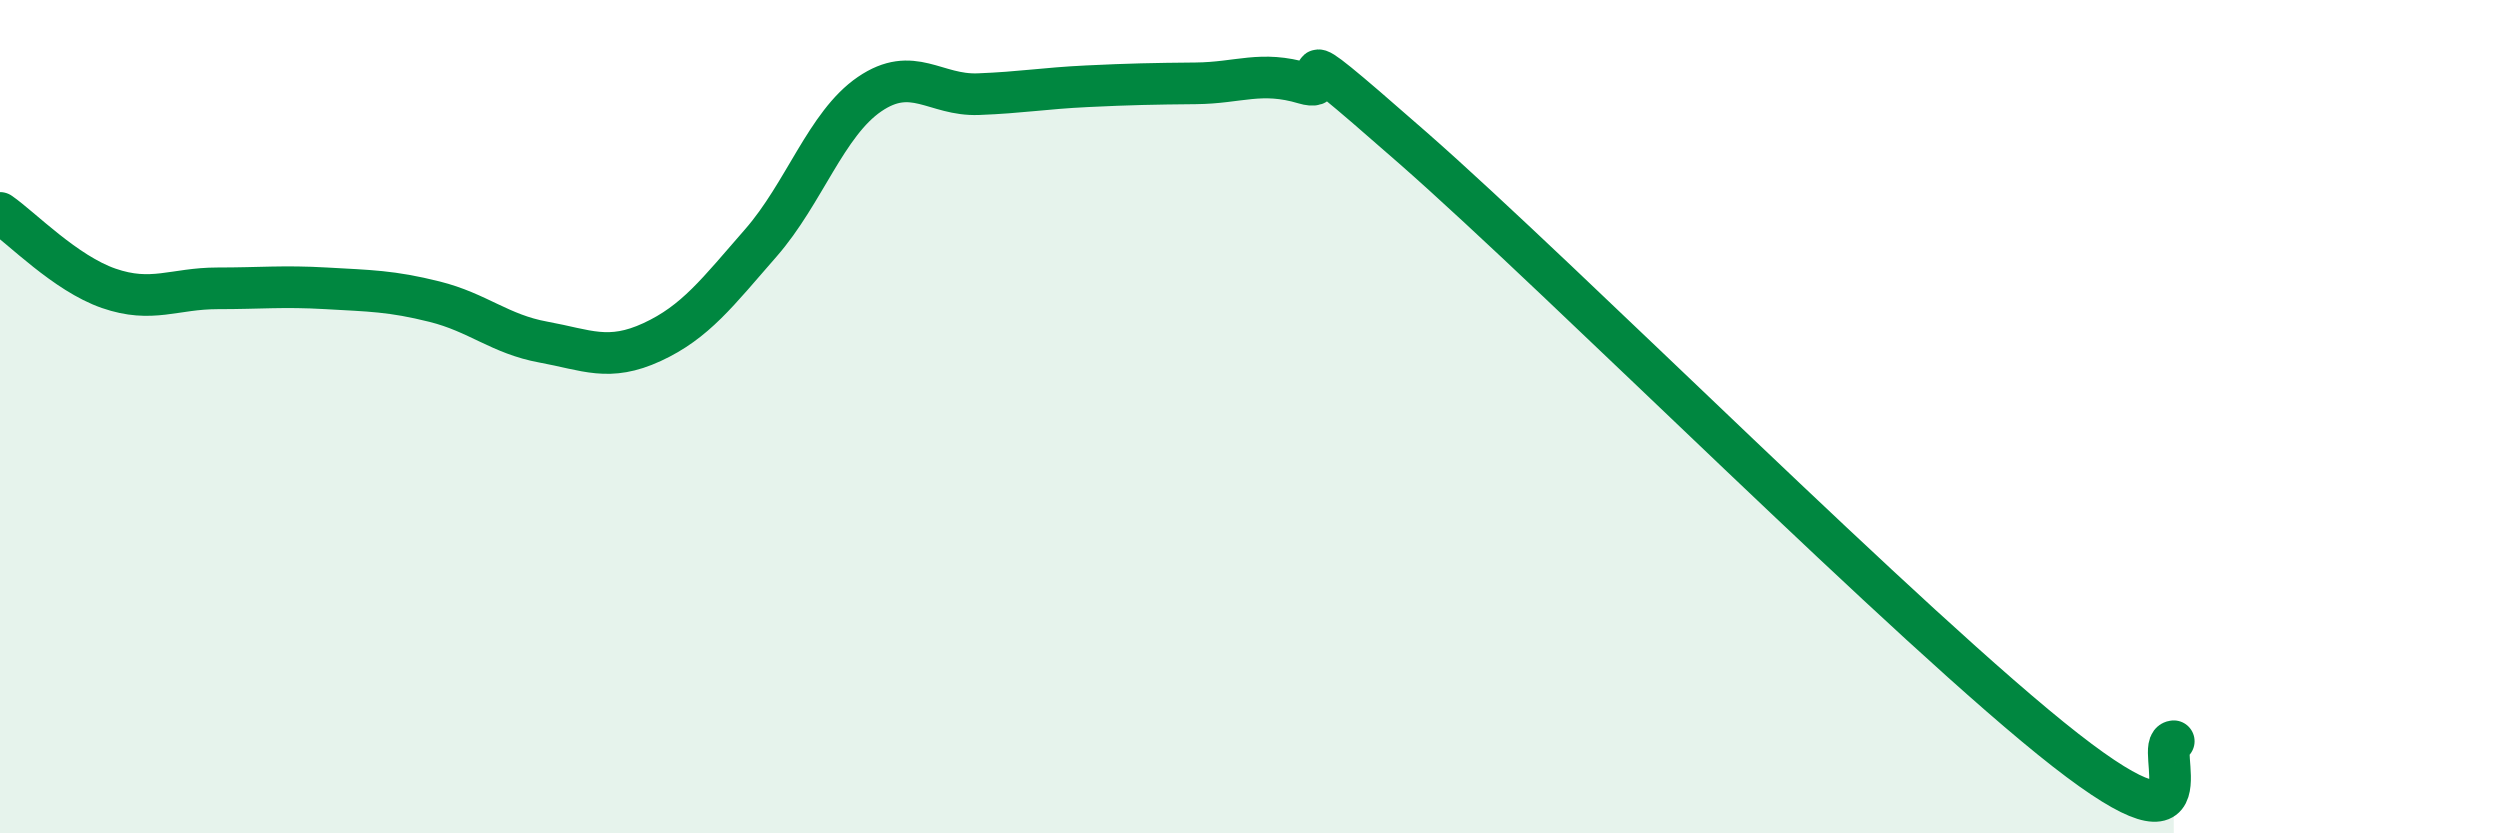
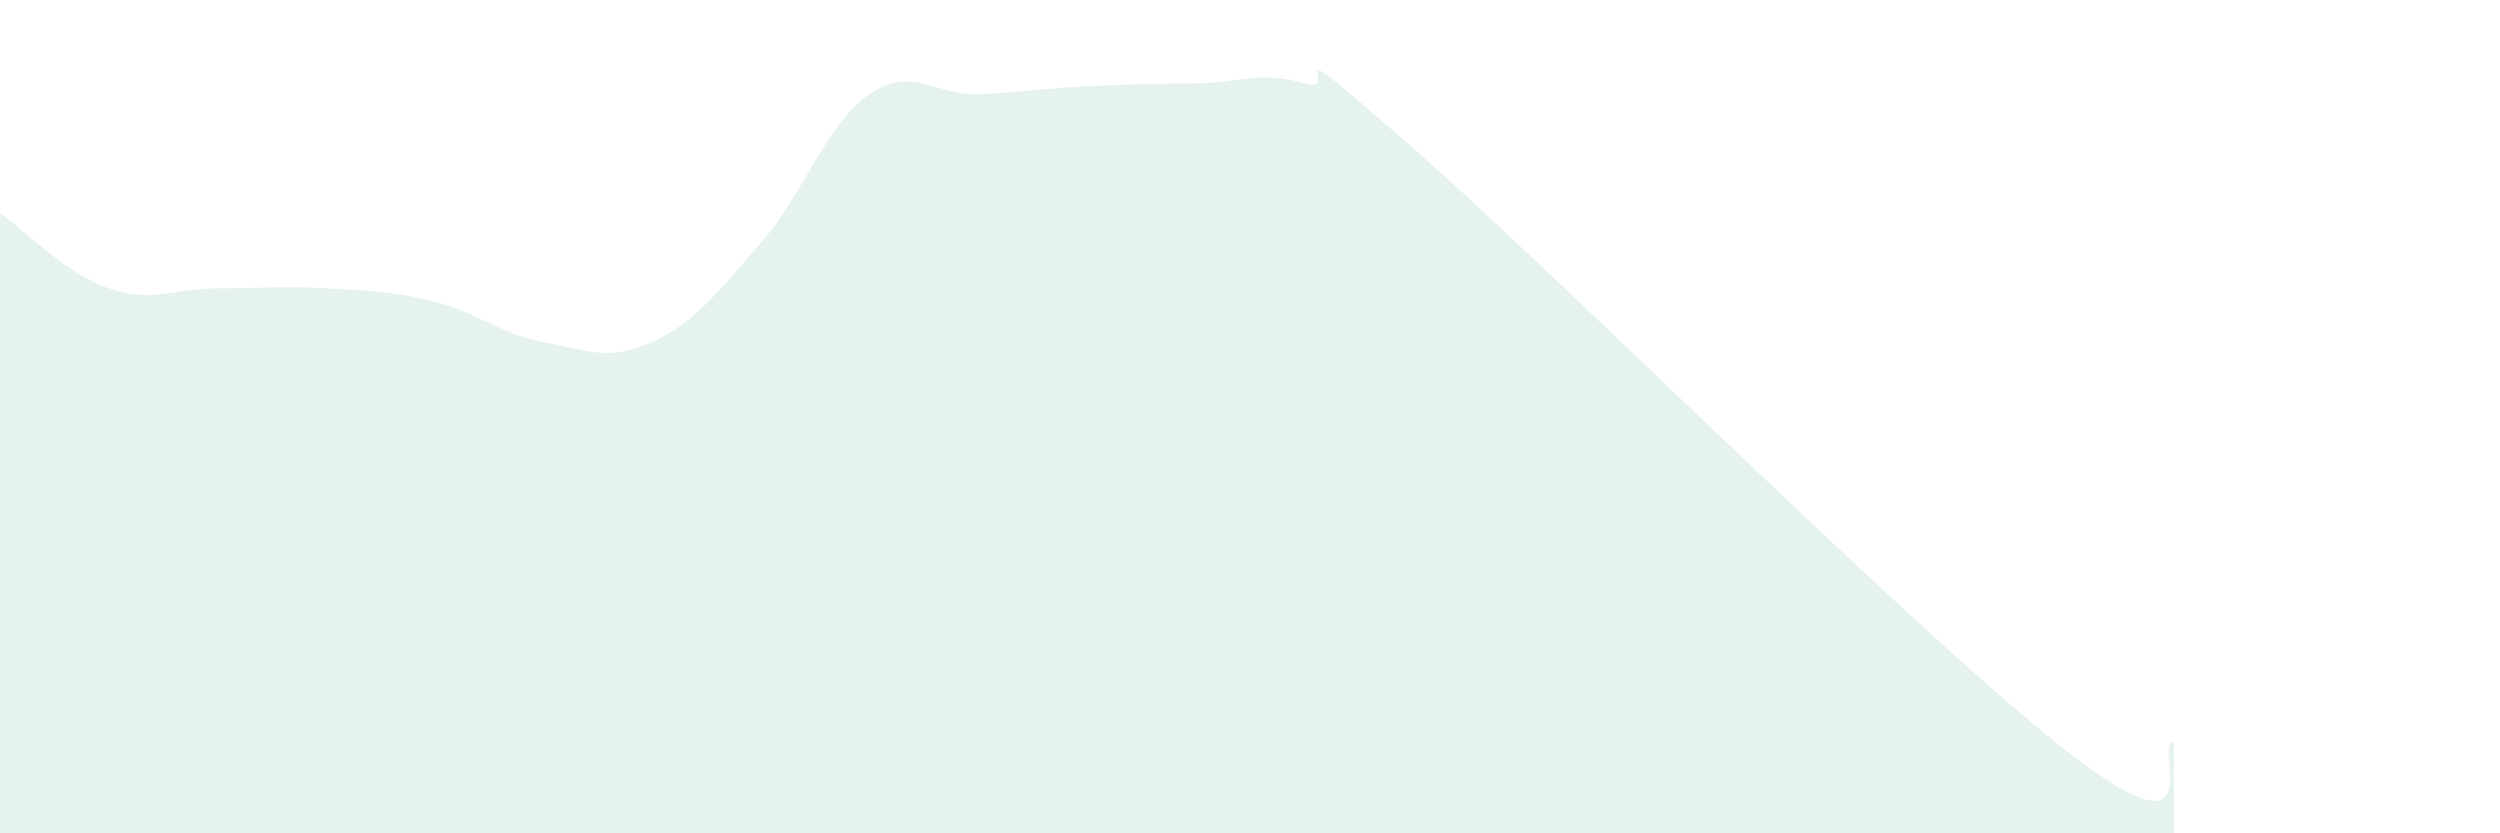
<svg xmlns="http://www.w3.org/2000/svg" width="60" height="20" viewBox="0 0 60 20">
  <path d="M 0,5.11 C 0.52,5.47 1.57,6.56 2.61,6.92 C 3.65,7.28 4.18,6.92 5.22,6.92 C 6.26,6.92 6.79,6.86 7.83,6.92 C 8.87,6.98 9.39,6.98 10.43,7.24 C 11.47,7.5 12,8.02 13.04,8.21 C 14.08,8.4 14.61,8.69 15.65,8.21 C 16.69,7.73 17.22,7.02 18.26,5.83 C 19.3,4.64 19.83,2.97 20.87,2.26 C 21.91,1.55 22.44,2.3 23.48,2.26 C 24.52,2.22 25.05,2.12 26.09,2.07 C 27.13,2.02 27.66,2.01 28.7,2 C 29.74,1.99 30.26,1.69 31.3,2 C 32.34,2.31 30.26,0.35 33.91,3.55 C 37.56,6.75 45.92,15.15 49.57,18 C 53.22,20.85 51.65,17.83 52.17,17.79L52.17 20L0 20Z" fill="#008740" opacity="0.1" stroke-linecap="round" stroke-linejoin="round" />
-   <path d="M 0,5.11 C 0.52,5.47 1.57,6.56 2.61,6.92 C 3.65,7.28 4.18,6.92 5.22,6.92 C 6.26,6.92 6.79,6.86 7.83,6.92 C 8.87,6.98 9.39,6.98 10.43,7.24 C 11.47,7.5 12,8.02 13.04,8.21 C 14.08,8.4 14.61,8.69 15.65,8.21 C 16.69,7.73 17.22,7.02 18.26,5.83 C 19.3,4.64 19.83,2.97 20.87,2.26 C 21.91,1.55 22.44,2.3 23.48,2.26 C 24.52,2.22 25.05,2.12 26.09,2.07 C 27.13,2.02 27.66,2.01 28.7,2 C 29.74,1.99 30.26,1.69 31.3,2 C 32.34,2.31 30.26,0.35 33.91,3.55 C 37.56,6.75 45.92,15.15 49.57,18 C 53.22,20.85 51.65,17.83 52.17,17.79" stroke="#008740" stroke-width="1" fill="none" stroke-linecap="round" stroke-linejoin="round" />
</svg>